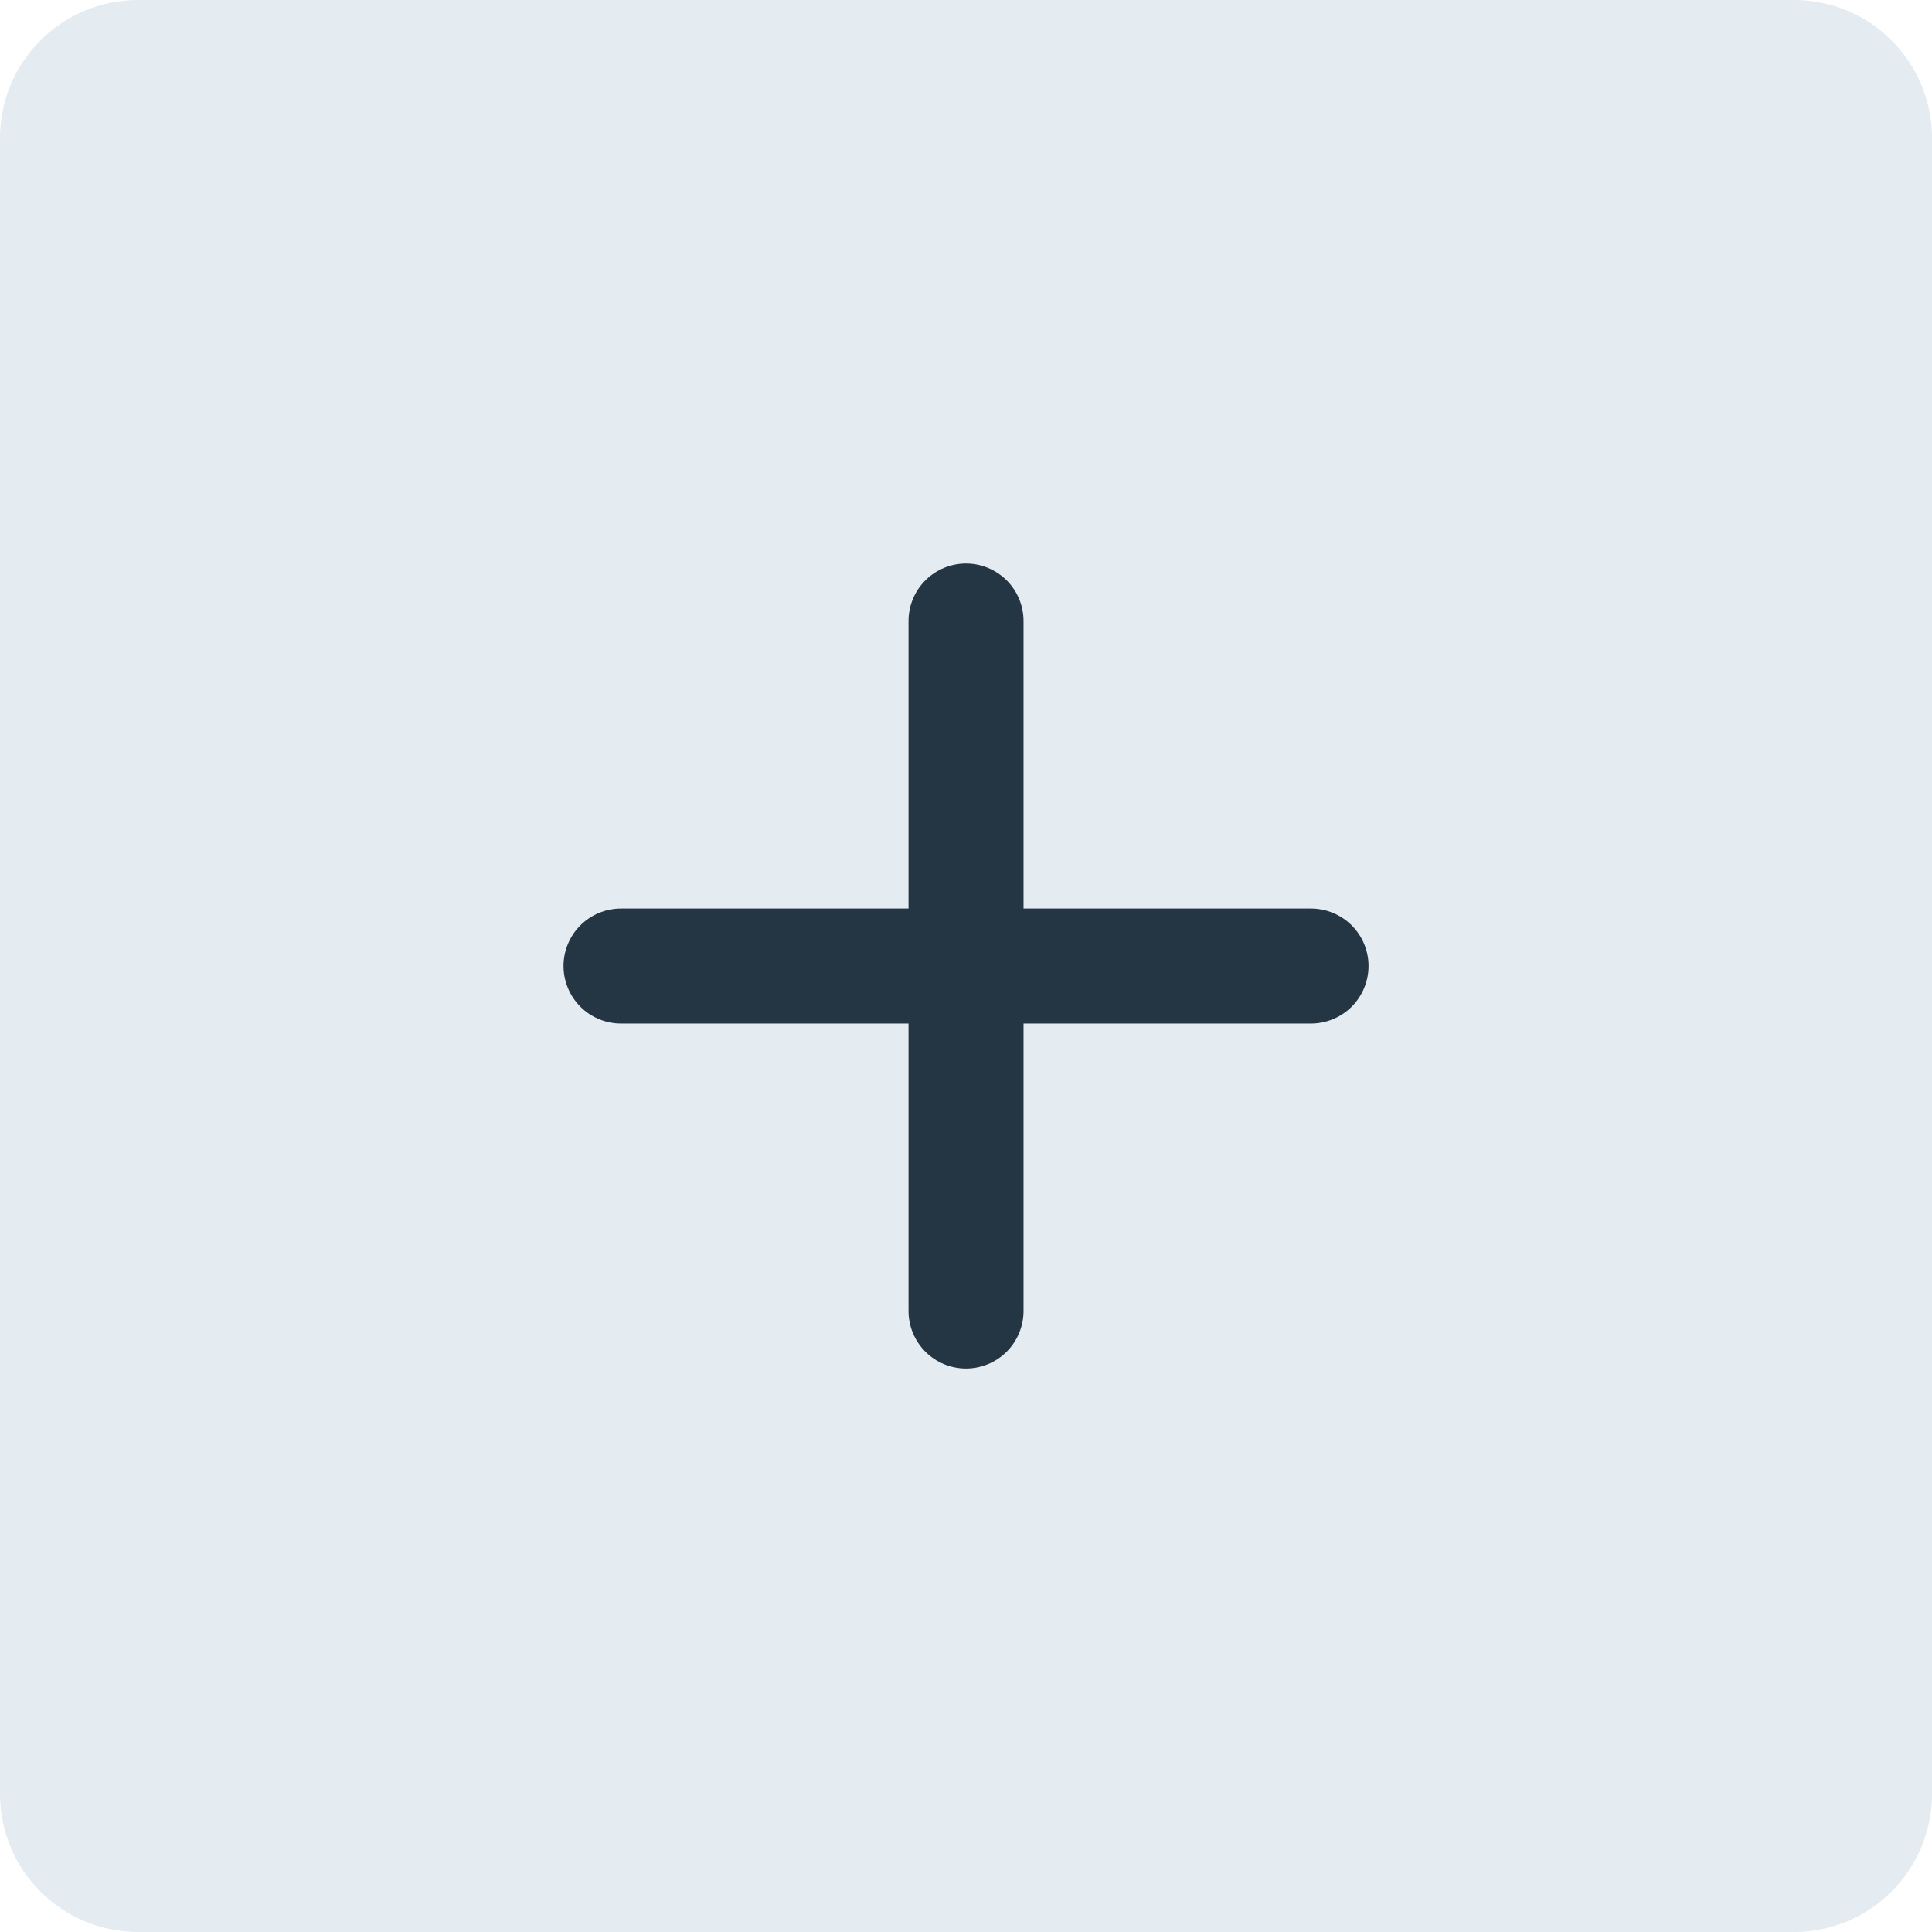
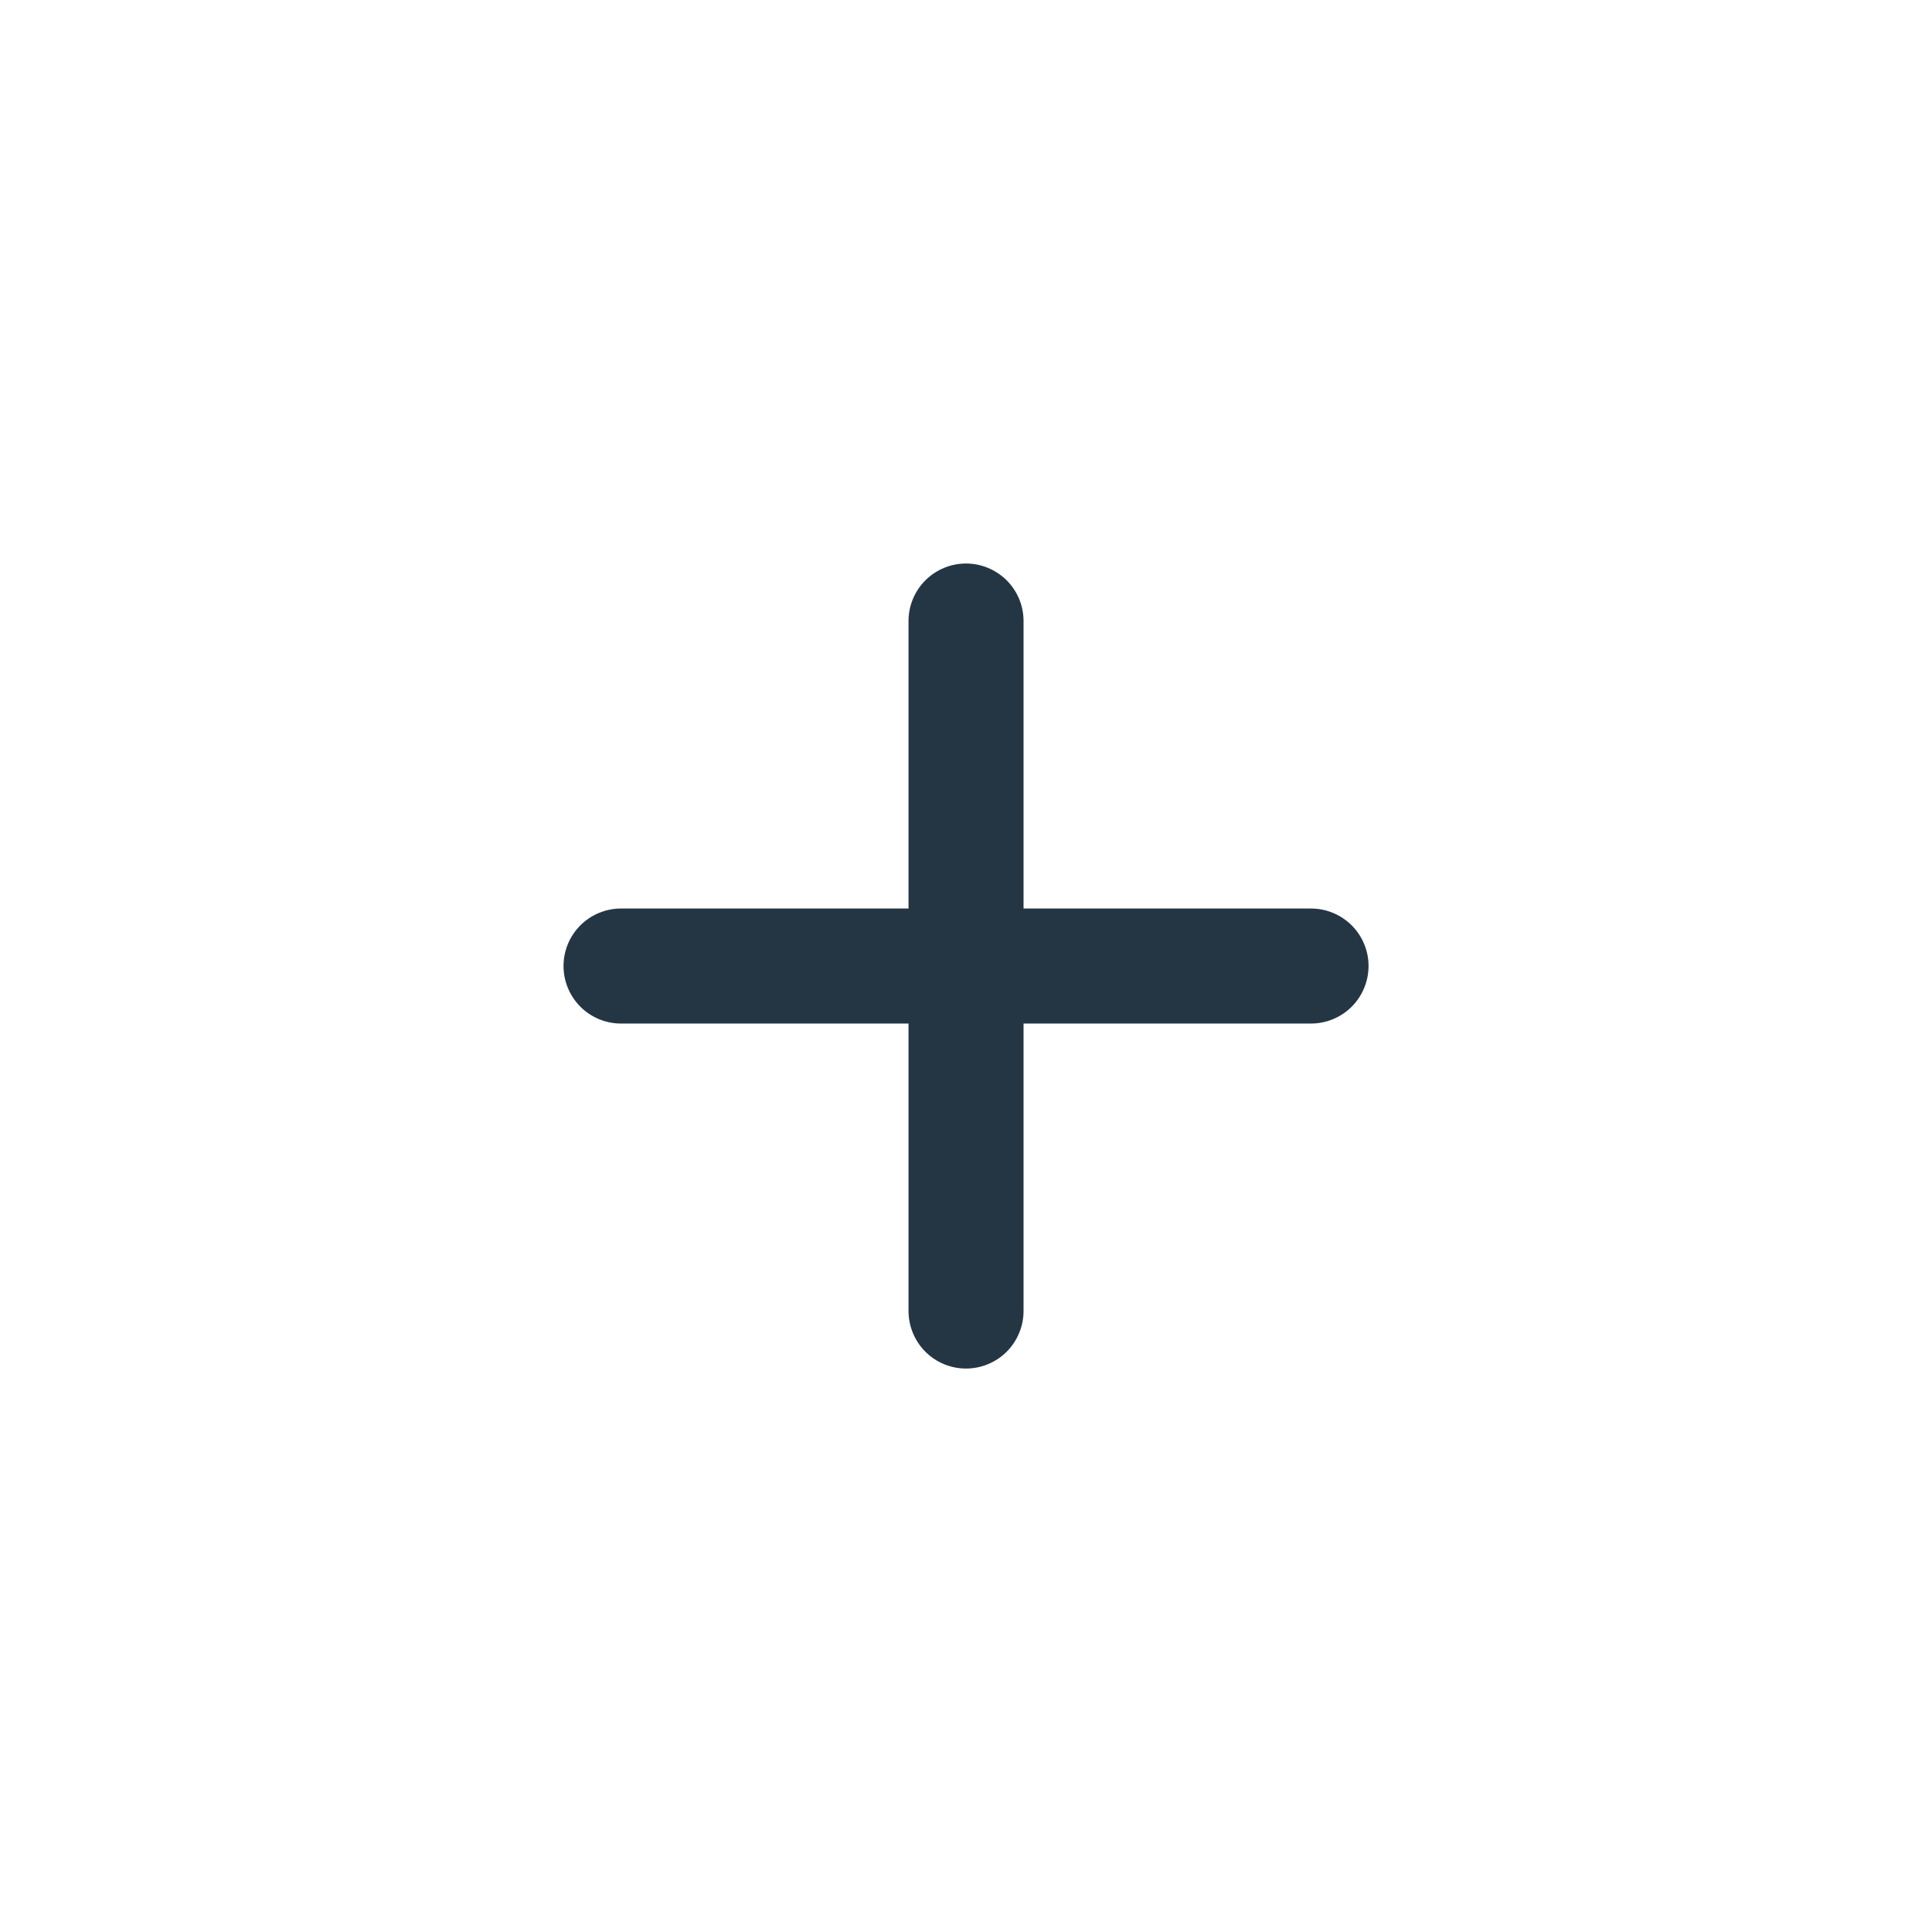
<svg xmlns="http://www.w3.org/2000/svg" width="28" height="28" viewBox="0 0 28 28" fill="none">
-   <path d="M0 2C0 0.895 0.895 0 2 0H26C27.105 0 28 0.895 28 2V26C28 27.105 27.105 28 26 28H2C0.895 28 0 27.105 0 26V2Z" fill="#E4EBF1" />
  <path d="M19 14.834H14.834V19C14.834 19.221 14.746 19.433 14.59 19.59C14.433 19.746 14.221 19.834 14 19.834C13.779 19.834 13.567 19.746 13.411 19.59C13.255 19.433 13.167 19.221 13.167 19V14.834H9C8.779 14.834 8.567 14.746 8.411 14.59C8.255 14.433 8.167 14.221 8.167 14C8.167 13.779 8.255 13.567 8.411 13.411C8.567 13.255 8.779 13.167 9 13.167H13.167V9C13.167 8.779 13.255 8.567 13.411 8.411C13.567 8.255 13.779 8.167 14 8.167C14.221 8.167 14.433 8.255 14.59 8.411C14.746 8.567 14.834 8.779 14.834 9V13.167H19C19.221 13.167 19.433 13.255 19.59 13.411C19.746 13.567 19.834 13.779 19.834 14C19.834 14.221 19.746 14.433 19.59 14.59C19.433 14.746 19.221 14.834 19 14.834Z" fill="#243644" />
</svg>